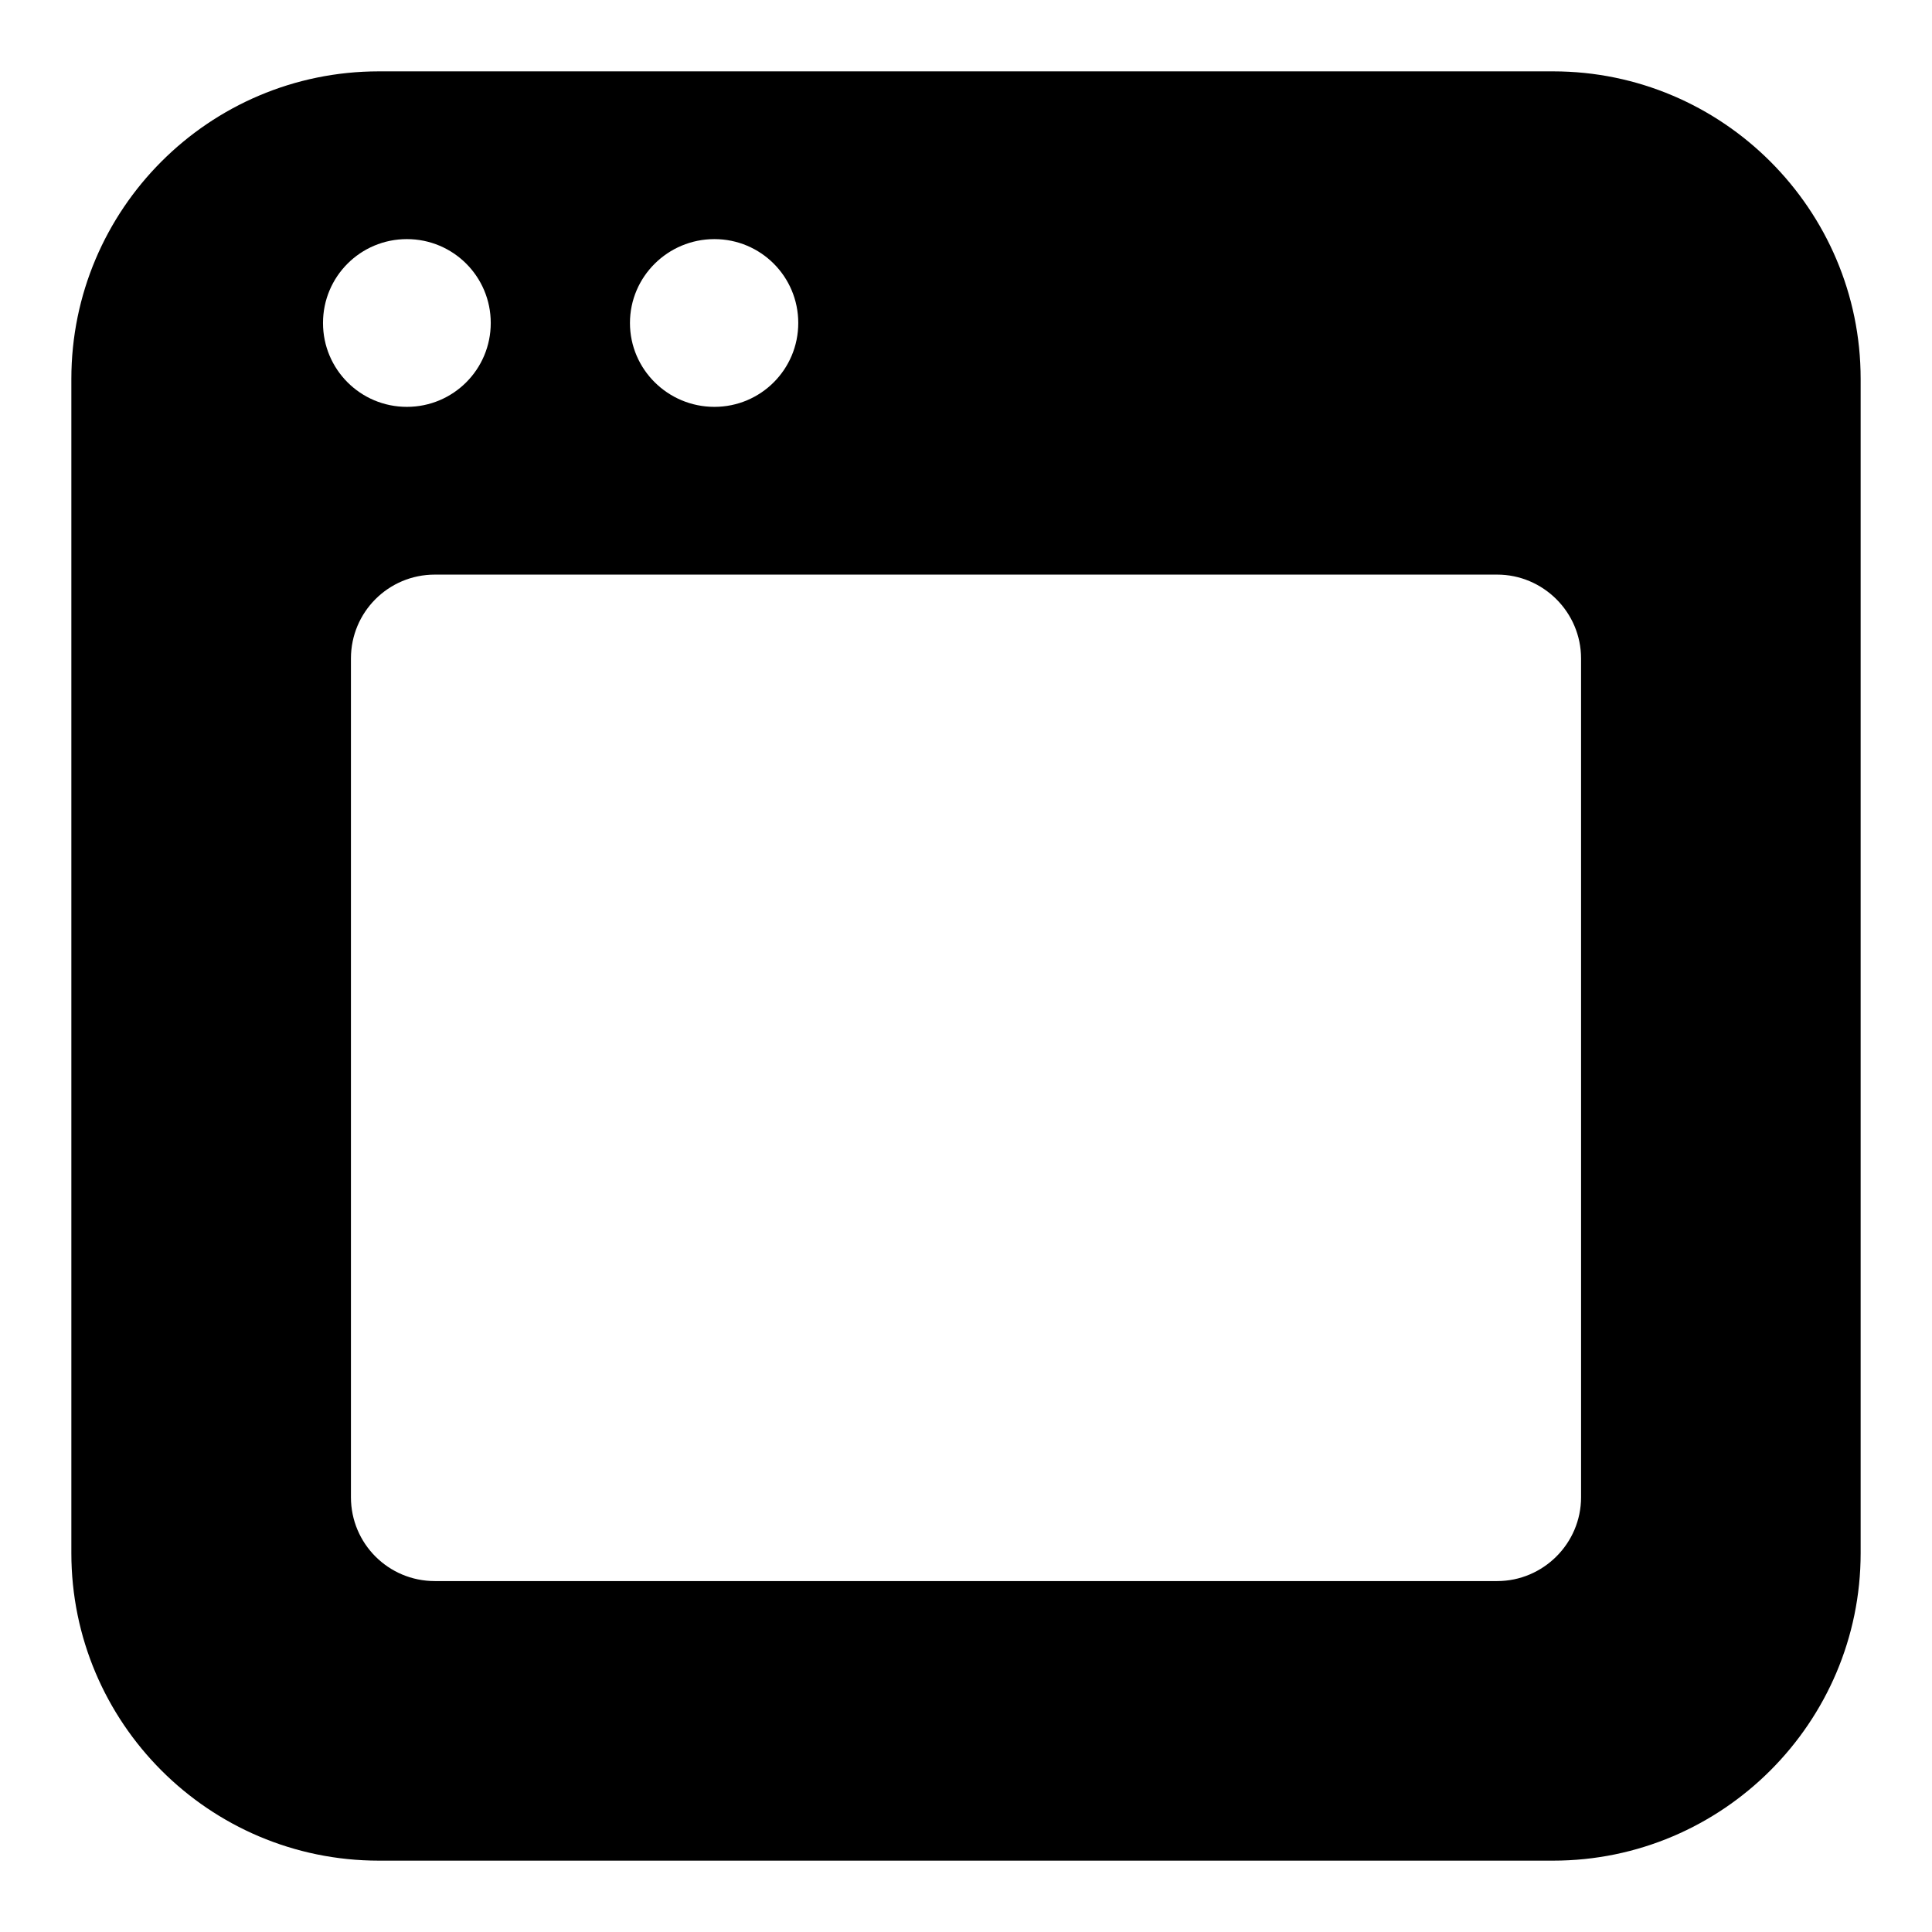
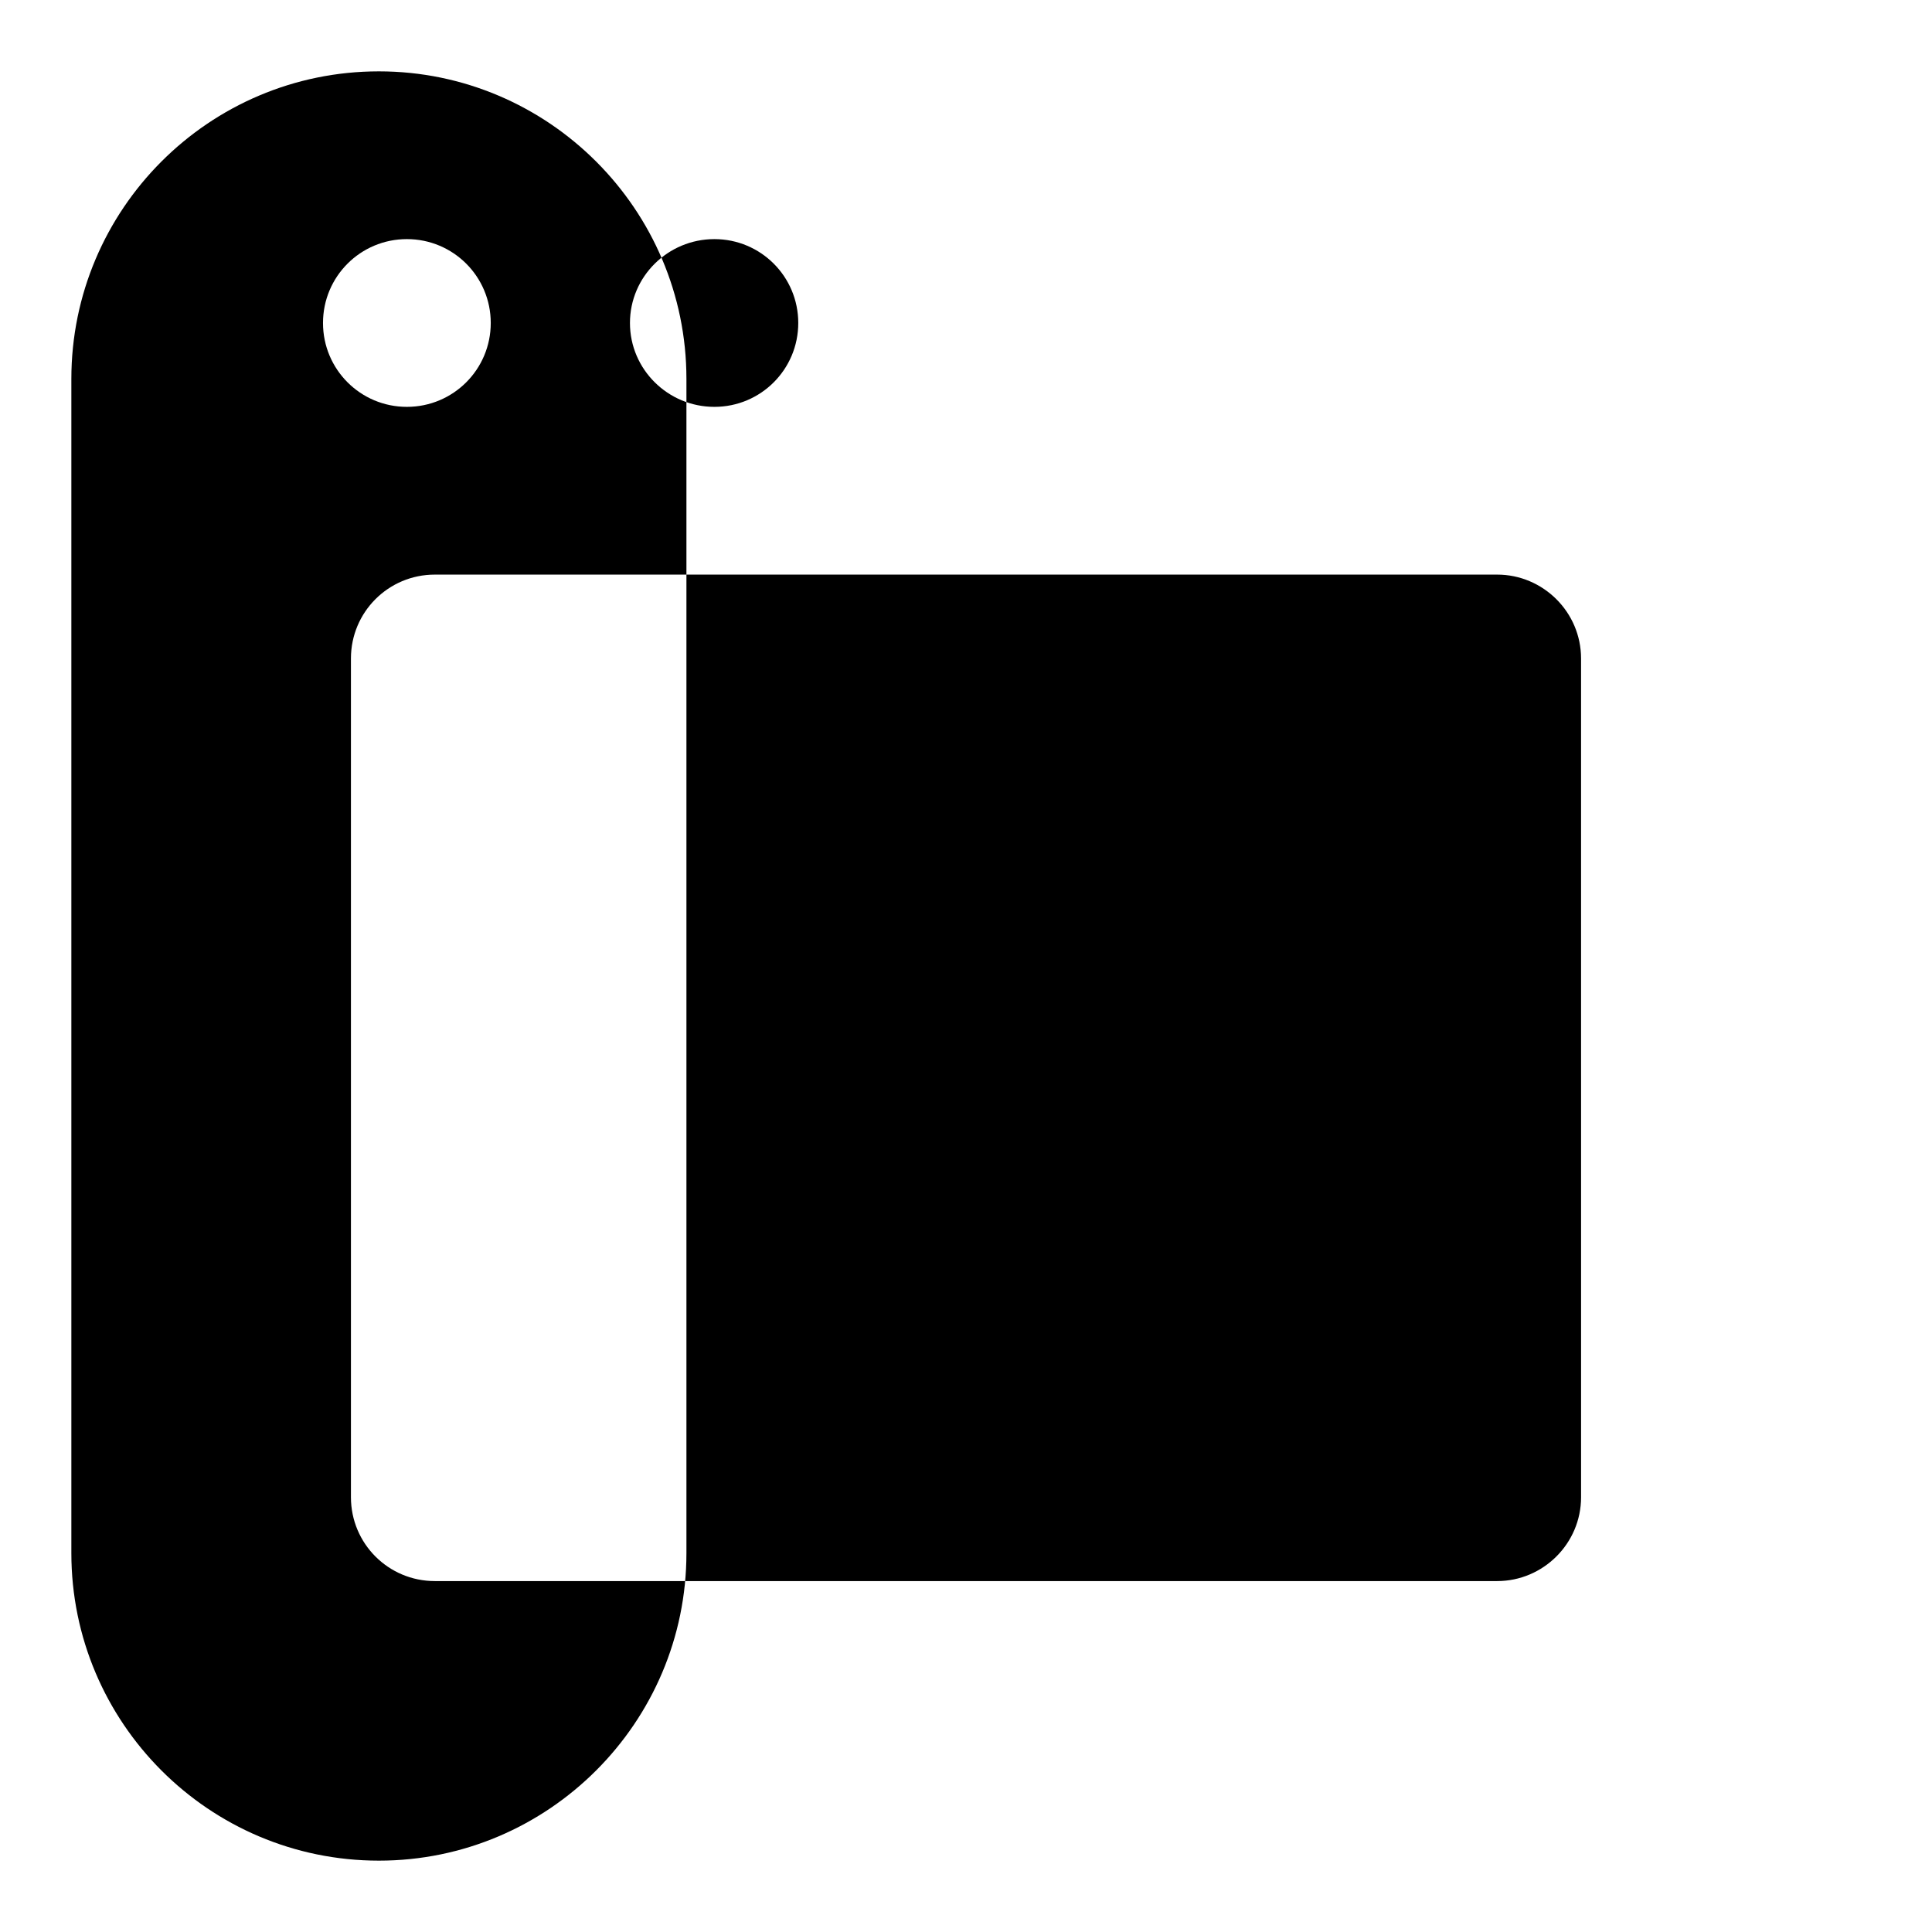
<svg xmlns="http://www.w3.org/2000/svg" fill="#000000" width="800px" height="800px" version="1.1" viewBox="144 144 512 512">
-   <path d="m555.59 162.91h-311.18c-45.047 0-81.5 36.602-81.5 81.5v311.18c0 44.898 36.453 81.5 81.5 81.5h311.18c44.898 0 81.5-36.602 81.5-81.5v-311.18c0-44.898-36.602-81.5-81.5-81.5zm-222.27 44.457c12.301 0 22.227 9.926 22.227 22.227 0 12.297-9.926 22.227-22.227 22.227-12.301 0-22.375-9.93-22.375-22.227 0-12.301 10.078-22.227 22.375-22.227zm-103.72 22.227c0-12.301 9.926-22.227 22.227-22.227 12.301 0 22.227 9.93 22.227 22.227s-9.93 22.227-22.227 22.227c-12.301 0-22.227-9.93-22.227-22.227zm333.4 311.18c0 12.301-10.078 22.227-22.227 22.227h-281.54c-12.301 0-22.23-9.93-22.23-22.227v-222.27c0-12.301 9.93-22.227 22.227-22.227h281.54c12.152 0 22.227 9.93 22.227 22.227z" />
+   <path d="m555.59 162.91h-311.18c-45.047 0-81.5 36.602-81.5 81.5v311.18c0 44.898 36.453 81.5 81.5 81.5c44.898 0 81.5-36.602 81.5-81.5v-311.18c0-44.898-36.602-81.5-81.5-81.5zm-222.27 44.457c12.301 0 22.227 9.926 22.227 22.227 0 12.297-9.926 22.227-22.227 22.227-12.301 0-22.375-9.93-22.375-22.227 0-12.301 10.078-22.227 22.375-22.227zm-103.72 22.227c0-12.301 9.926-22.227 22.227-22.227 12.301 0 22.227 9.93 22.227 22.227s-9.93 22.227-22.227 22.227c-12.301 0-22.227-9.93-22.227-22.227zm333.4 311.18c0 12.301-10.078 22.227-22.227 22.227h-281.54c-12.301 0-22.23-9.93-22.23-22.227v-222.27c0-12.301 9.93-22.227 22.227-22.227h281.54c12.152 0 22.227 9.93 22.227 22.227z" />
</svg>